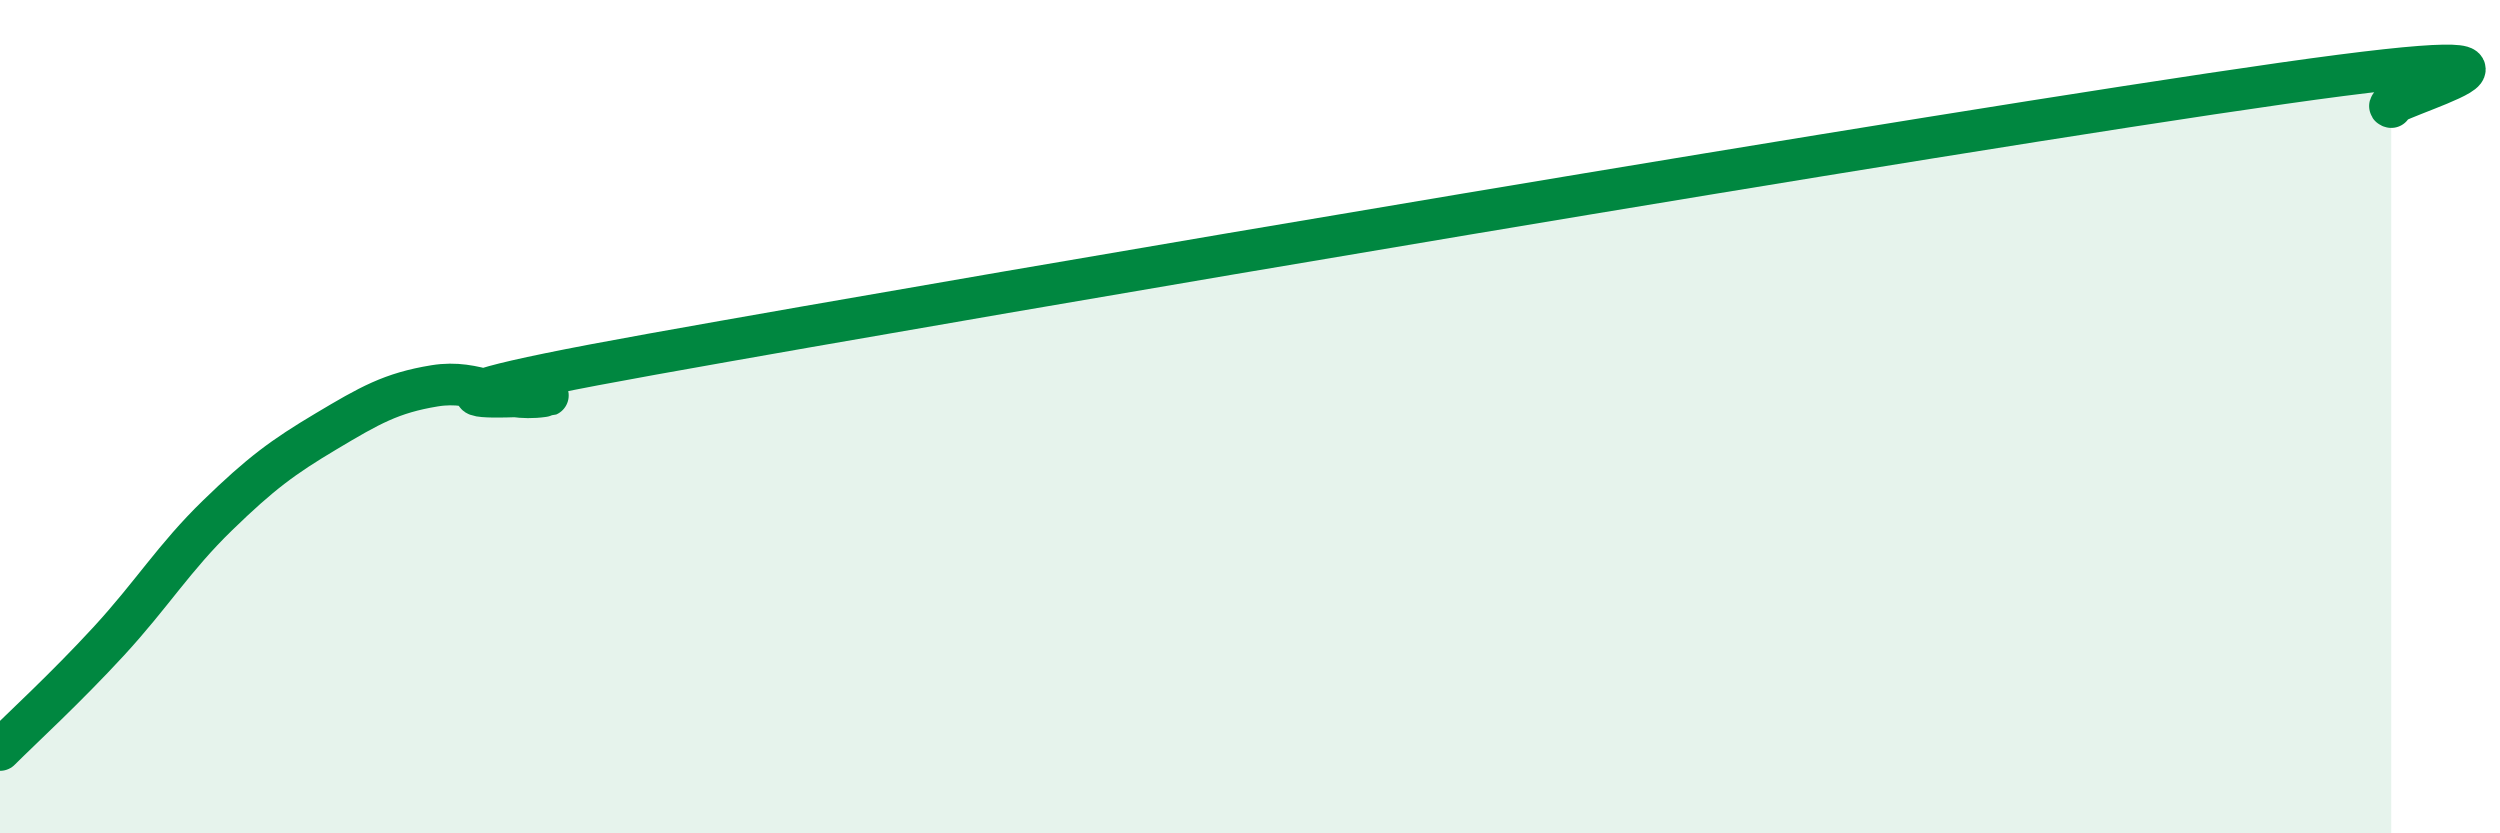
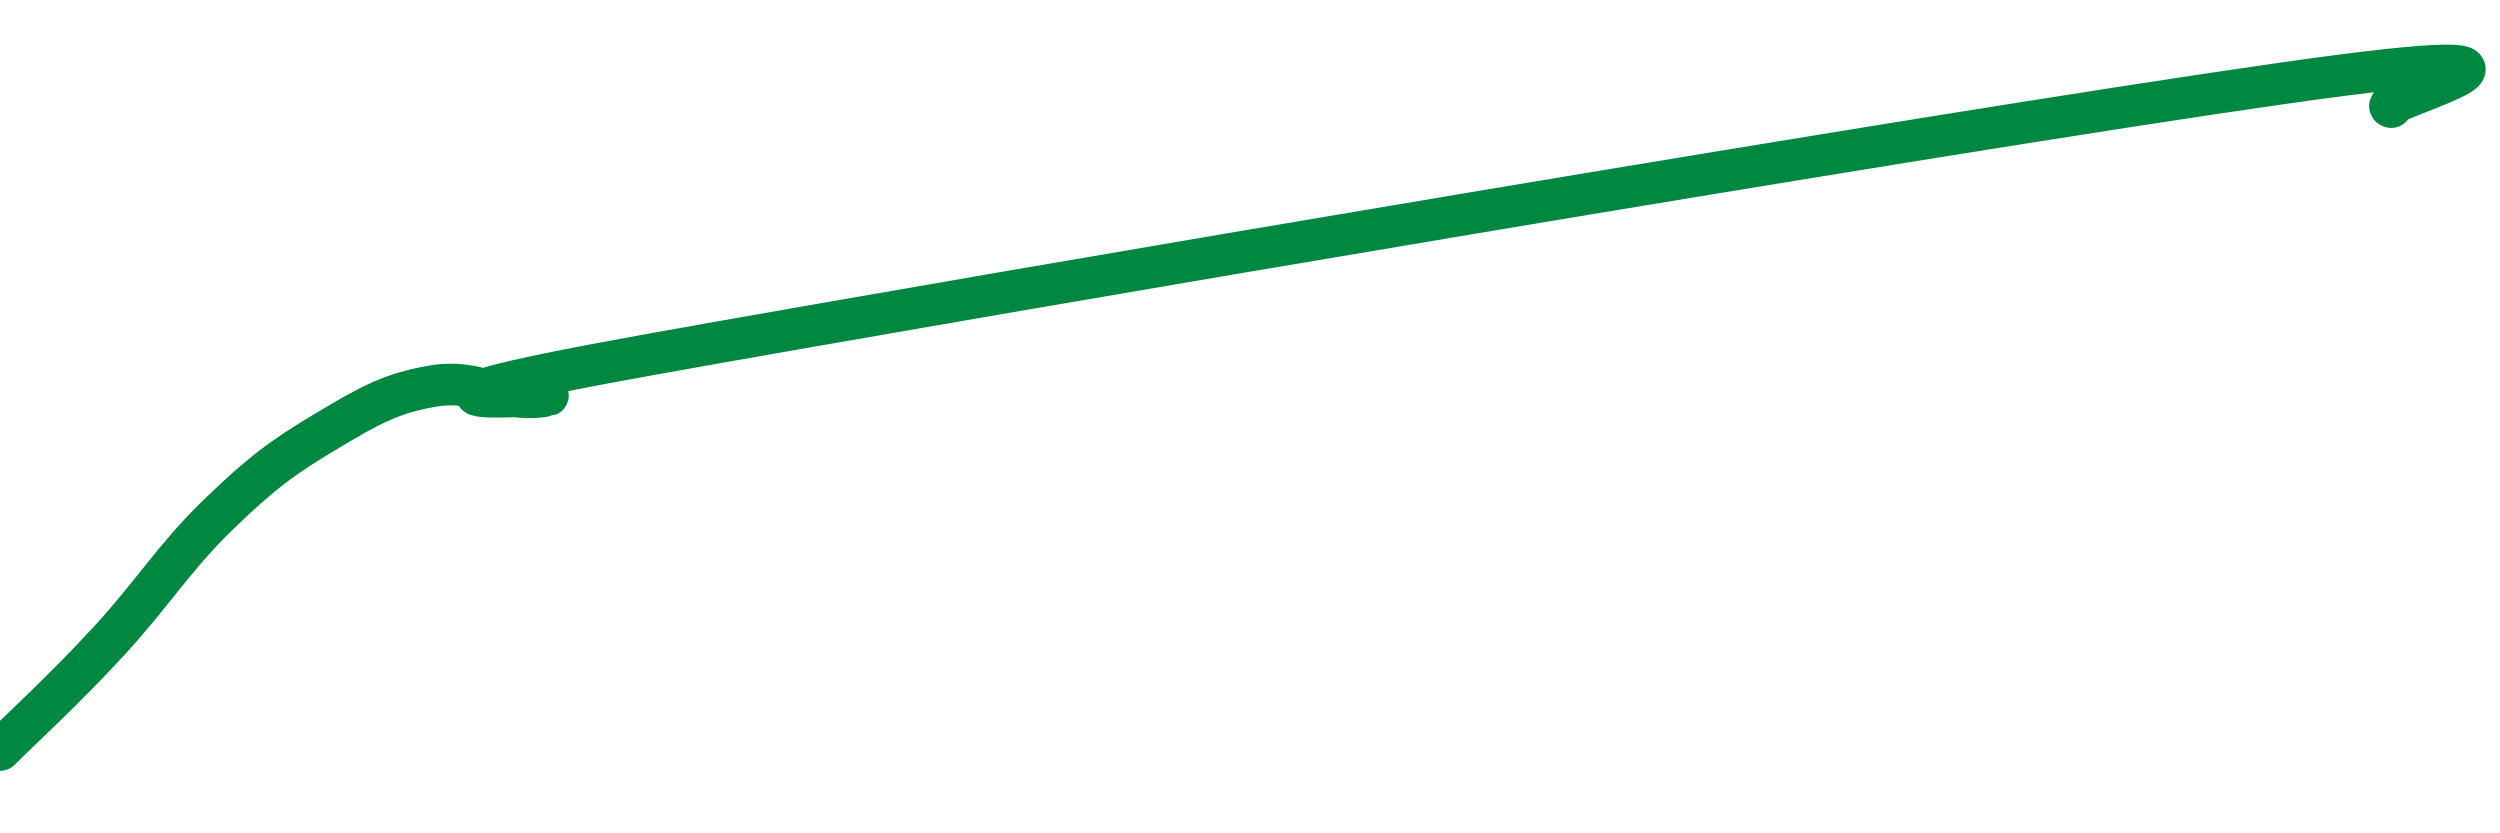
<svg xmlns="http://www.w3.org/2000/svg" width="60" height="20" viewBox="0 0 60 20">
-   <path d="M 0,18 C 0.52,17.48 1.57,16.52 2.61,15.39 C 3.65,14.26 4.18,13.38 5.22,12.37 C 6.26,11.36 6.79,10.97 7.83,10.35 C 8.87,9.73 9.39,9.43 10.43,9.26 C 11.47,9.09 12,9.66 13.04,9.51 C 14.08,9.36 7.3,10 15.65,8.5 C 24,7 46.43,3.19 54.78,2 C 63.13,0.81 56.87,2.46 57.39,2.57L57.39 20L0 20Z" fill="#008740" opacity="0.1" stroke-linecap="round" stroke-linejoin="round" />
  <path d="M 0,18 C 0.52,17.48 1.57,16.52 2.61,15.39 C 3.65,14.26 4.18,13.38 5.22,12.37 C 6.26,11.36 6.79,10.97 7.83,10.35 C 8.87,9.73 9.39,9.43 10.43,9.26 C 11.47,9.09 12,9.66 13.04,9.51 C 14.08,9.36 7.3,10 15.65,8.5 C 24,7 46.43,3.19 54.78,2 C 63.13,0.81 56.87,2.46 57.39,2.57" stroke="#008740" stroke-width="1" fill="none" stroke-linecap="round" stroke-linejoin="round" />
</svg>